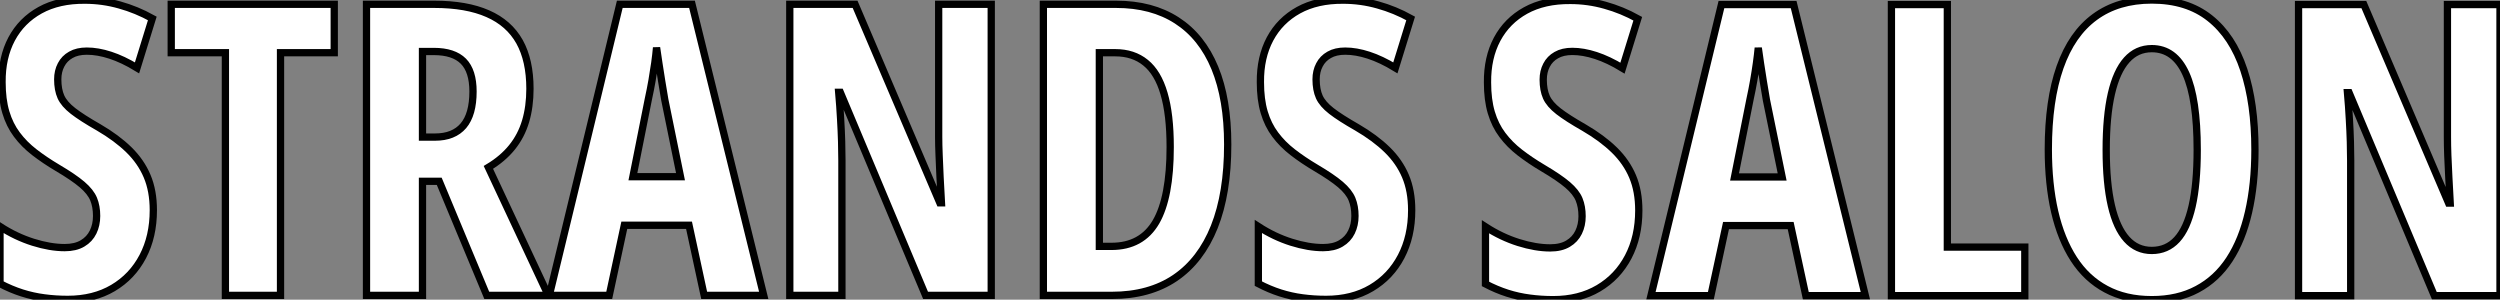
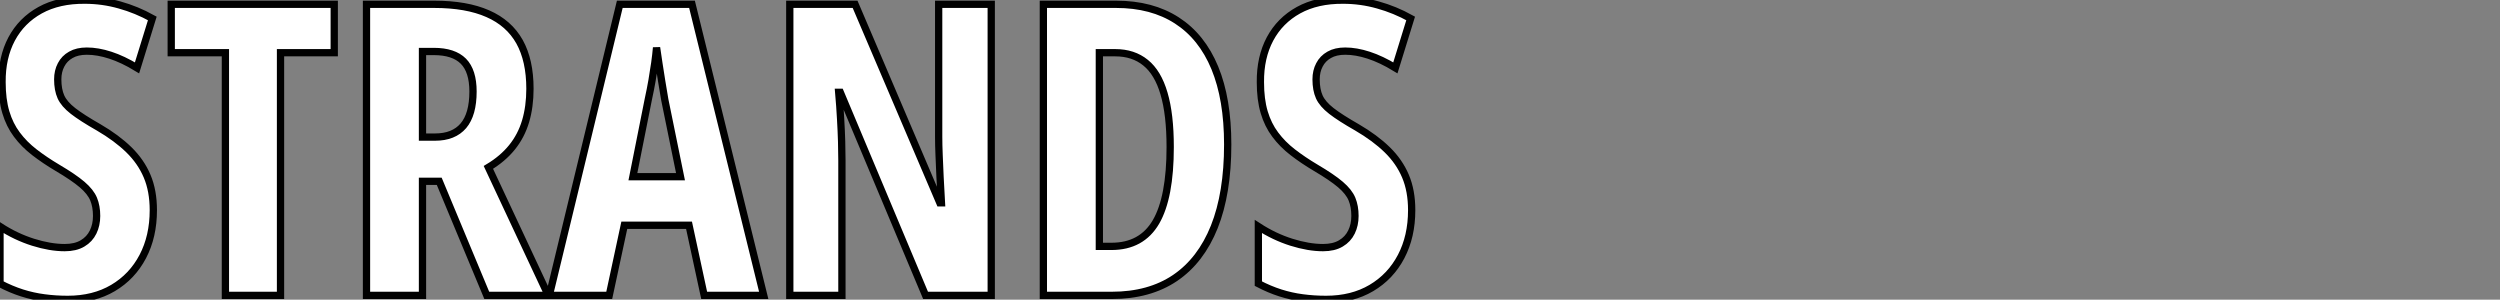
<svg xmlns="http://www.w3.org/2000/svg" viewBox="0.995 8.902 343.385 41.16">
  <rect x="0.995" y="8.902" width="343.385" height="41.16" fill="#808080" stroke="none" />
  <path d="M22.86-11.70L22.86-11.70Q22.86-8.09 21.41-5.33Q19.96-2.57 17.32-1.01Q14.68 0.55 11.10 0.55L11.10 0.55Q9.43 0.55 7.88 0.34Q6.32 0.14 4.81-0.34Q3.31-0.82 1.80-1.61L1.80-1.61L1.80-9.46Q3.99-8.04 6.34-7.30Q8.70-6.56 10.69-6.56L10.69-6.56Q12.17-6.56 13.14-7.14Q14.11-7.71 14.59-8.70Q15.07-9.68 15.07-10.91L15.07-10.91Q15.07-12.22 14.66-13.22Q14.25-14.22 13.08-15.22Q11.92-16.21 9.68-17.53L9.68-17.53Q7.93-18.57 6.52-19.66Q5.11-20.75 4.12-22.08Q3.12-23.41 2.60-25.16Q2.08-26.91 2.08-29.29L2.08-29.29Q2.05-32.68 3.40-35.22Q4.76-37.76 7.31-39.17Q9.87-40.58 13.45-40.55L13.45-40.55Q15.89-40.55 18.22-39.89Q20.56-39.24 22.72-38.04L22.72-38.04L20.62-31.25Q18.68-32.43 16.95-32.99Q15.23-33.55 13.73-33.55L13.73-33.55Q12.41-33.55 11.53-33.04Q10.64-32.54 10.19-31.66Q9.73-30.79 9.73-29.67L9.73-29.67Q9.73-28.25 10.17-27.26Q10.61-26.28 11.83-25.33Q13.04-24.39 15.34-23.08L15.34-23.08Q17.83-21.63 19.50-20.00Q21.16-18.38 22.01-16.37Q22.86-14.36 22.86-11.70ZM40.33-33.33L40.33 0L32.76 0L32.76-33.33L25.32-33.33L25.32-39.98L47.71-39.98L47.71-33.33L40.33-33.33ZM52.14-39.98L61.44-39.98Q65.87-39.98 68.80-38.69Q71.72-37.41 73.16-34.84Q74.59-32.27 74.59-28.38L74.59-28.38Q74.59-25.92 73.99-23.91Q73.39-21.90 72.12-20.33Q70.85-18.76 68.88-17.58L68.88-17.58L77.11 0L68.66 0L62.13-15.67L59.83-15.67L59.83 0L52.14 0L52.14-39.98ZM61.39-33.50L61.39-33.50L59.83-33.50L59.83-21.74L61.55-21.74Q64.12-21.74 65.45-23.30Q66.77-24.86 66.77-28L66.77-28Q66.77-30.82 65.45-32.16Q64.12-33.50 61.39-33.50ZM106.70 0L98.52 0L96.44-9.63L87.55-9.63L85.48 0L77.25 0L86.93-39.98L96.85-39.98L106.70 0ZM88.73-16.30L95.27-16.30L93.11-26.88Q92.89-28.19 92.68-29.45Q92.48-30.71 92.30-31.87Q92.12-33.03 91.98-34.04L91.98-34.04Q91.90-33.09 91.74-31.94Q91.57-30.79 91.36-29.53Q91.14-28.27 90.86-26.99L90.86-26.99L88.73-16.30ZM137.95-39.98L137.95 0L128.93 0L117.22-27.89L117.00-27.89Q117.17-25.95 117.26-24.24Q117.36-22.53 117.40-21.11Q117.44-19.69 117.44-18.54L117.44-18.54L117.44 0L110.28 0L110.28-39.98L119.25-39.98L130.89-12.71L131.11-12.71Q131.00-14.60 130.92-16.23Q130.84-17.86 130.79-19.25Q130.73-20.64 130.73-21.79L130.73-21.79L130.73-39.98L137.95-39.98ZM170.43-20.73L170.43-20.73Q170.43-14.03 168.59-9.41Q166.74-4.79 163.20-2.39Q159.66 0 154.52 0L154.52 0L145.11 0L145.11-39.98L155.09-39.98Q160.02-39.98 163.45-37.76Q166.88-35.55 168.66-31.25Q170.43-26.96 170.43-20.73ZM162.53-20.37L162.53-20.37Q162.53-24.86 161.68-27.73Q160.84-30.60 159.15-31.96Q157.47-33.33 154.98-33.33L154.98-33.33L152.80-33.33L152.80-6.73L154.46-6.73Q158.62-6.73 160.58-10.09Q162.53-13.45 162.53-20.37ZM195.70-11.70L195.70-11.70Q195.70-8.09 194.25-5.33Q192.80-2.57 190.16-1.01Q187.52 0.55 183.94 0.55L183.94 0.55Q182.27 0.55 180.71 0.34Q179.16 0.14 177.65-0.34Q176.15-0.82 174.64-1.61L174.64-1.61L174.64-9.46Q176.83-8.04 179.18-7.30Q181.54-6.56 183.53-6.56L183.53-6.56Q185.01-6.56 185.98-7.14Q186.95-7.71 187.43-8.70Q187.91-9.68 187.91-10.91L187.91-10.91Q187.91-12.22 187.50-13.22Q187.09-14.22 185.92-15.22Q184.76-16.21 182.52-17.53L182.52-17.53Q180.77-18.57 179.36-19.66Q177.95-20.75 176.96-22.08Q175.96-23.41 175.44-25.16Q174.92-26.91 174.92-29.29L174.92-29.29Q174.89-32.68 176.24-35.22Q177.60-37.76 180.15-39.17Q182.71-40.58 186.29-40.55L186.29-40.55Q188.73-40.55 191.06-39.89Q193.40-39.24 195.56-38.04L195.56-38.04L193.46-31.25Q191.52-32.43 189.79-32.99Q188.07-33.55 186.57-33.55L186.57-33.55Q185.25-33.55 184.37-33.04Q183.48-32.54 183.03-31.66Q182.57-30.79 182.57-29.67L182.57-29.67Q182.57-28.25 183.01-27.26Q183.45-26.28 184.67-25.33Q185.88-24.39 188.18-23.08L188.18-23.08Q190.67-21.63 192.34-20.00Q194.00-18.38 194.85-16.37Q195.70-14.36 195.70-11.70Z" fill="white" stroke="black" transform="translate(0 0) scale(1 1) translate(-0.805 49.473)" />
-   <path d="M22.86-11.70L22.86-11.70Q22.86-8.09 21.41-5.33Q19.96-2.57 17.32-1.01Q14.68 0.55 11.10 0.55L11.10 0.55Q9.43 0.55 7.88 0.34Q6.32 0.14 4.81-0.34Q3.31-0.82 1.80-1.61L1.80-1.61L1.80-9.46Q3.99-8.04 6.34-7.30Q8.70-6.56 10.69-6.56L10.69-6.56Q12.17-6.56 13.14-7.14Q14.11-7.71 14.59-8.70Q15.07-9.68 15.07-10.91L15.07-10.91Q15.07-12.22 14.66-13.22Q14.25-14.22 13.08-15.22Q11.92-16.21 9.68-17.53L9.68-17.53Q7.93-18.57 6.52-19.66Q5.11-20.75 4.12-22.08Q3.12-23.41 2.60-25.16Q2.08-26.91 2.08-29.29L2.08-29.29Q2.05-32.68 3.40-35.22Q4.76-37.76 7.31-39.17Q9.87-40.58 13.45-40.55L13.45-40.55Q15.89-40.55 18.22-39.89Q20.56-39.24 22.72-38.04L22.72-38.04L20.62-31.25Q18.68-32.43 16.95-32.99Q15.23-33.55 13.73-33.55L13.73-33.55Q12.41-33.55 11.53-33.04Q10.64-32.54 10.19-31.66Q9.73-30.79 9.73-29.67L9.73-29.67Q9.73-28.25 10.17-27.26Q10.61-26.28 11.83-25.33Q13.04-24.39 15.34-23.08L15.34-23.08Q17.83-21.63 19.50-20.00Q21.16-18.38 22.01-16.37Q22.86-14.36 22.86-11.70ZM53.98 0L45.80 0L43.72-9.63L34.84-9.63L32.76 0L24.53 0L34.21-39.98L44.13-39.98L53.98 0ZM36.01-16.30L42.55-16.30L40.39-26.88Q40.17-28.19 39.96-29.45Q39.76-30.71 39.58-31.87Q39.40-33.03 39.27-34.04L39.27-34.04Q39.18-33.09 39.02-31.94Q38.86-30.79 38.64-29.53Q38.42-28.27 38.14-26.99L38.14-26.99L36.01-16.30ZM75.88 0L57.56 0L57.56-39.98L65.24-39.98L65.24-6.67L75.88-6.67L75.88 0ZM107.49-20.04L107.49-20.04Q107.49-15.29 106.61-11.47Q105.74-7.66 103.99-4.98Q102.24-2.30 99.57-0.88Q96.91 0.55 93.32 0.55L93.32 0.55Q89.71 0.55 87.04-0.89Q84.36-2.32 82.61-5.03Q80.86-7.74 79.98-11.54Q79.11-15.34 79.11-20.10L79.11-20.10Q79.11-26.82 80.72-31.39Q82.33-35.96 85.50-38.28Q88.68-40.61 93.32-40.61L93.32-40.61Q98.16-40.61 101.29-38.12Q104.43-35.63 105.96-31.02Q107.49-26.41 107.49-20.04ZM87.06-20.04L87.06-20.04Q87.06-15.45 87.77-12.37Q88.48-9.30 89.88-7.75Q91.27-6.21 93.32-6.21L93.32-6.21Q95.40-6.21 96.78-7.71Q98.16-9.21 98.86-12.28Q99.56-15.34 99.56-20.04L99.56-20.04Q99.56-27.07 98-30.50Q96.44-33.93 93.32-33.93L93.32-33.93Q91.27-33.93 89.88-32.38Q88.48-30.82 87.77-27.73Q87.06-24.64 87.06-20.04ZM141.15-39.98L141.15 0L132.13 0L120.42-27.89L120.20-27.89Q120.37-25.95 120.46-24.24Q120.56-22.53 120.60-21.11Q120.64-19.69 120.64-18.54L120.64-18.54L120.64 0L113.48 0L113.48-39.98L122.45-39.98L134.09-12.71L134.31-12.71Q134.20-14.60 134.12-16.23Q134.04-17.86 133.98-19.25Q133.93-20.64 133.93-21.79L133.93-21.79L133.93-39.98L141.15-39.98Z" fill="white" stroke="black" transform="translate(204.035 0) scale(1 1) translate(-0.805 49.512)" />
</svg>